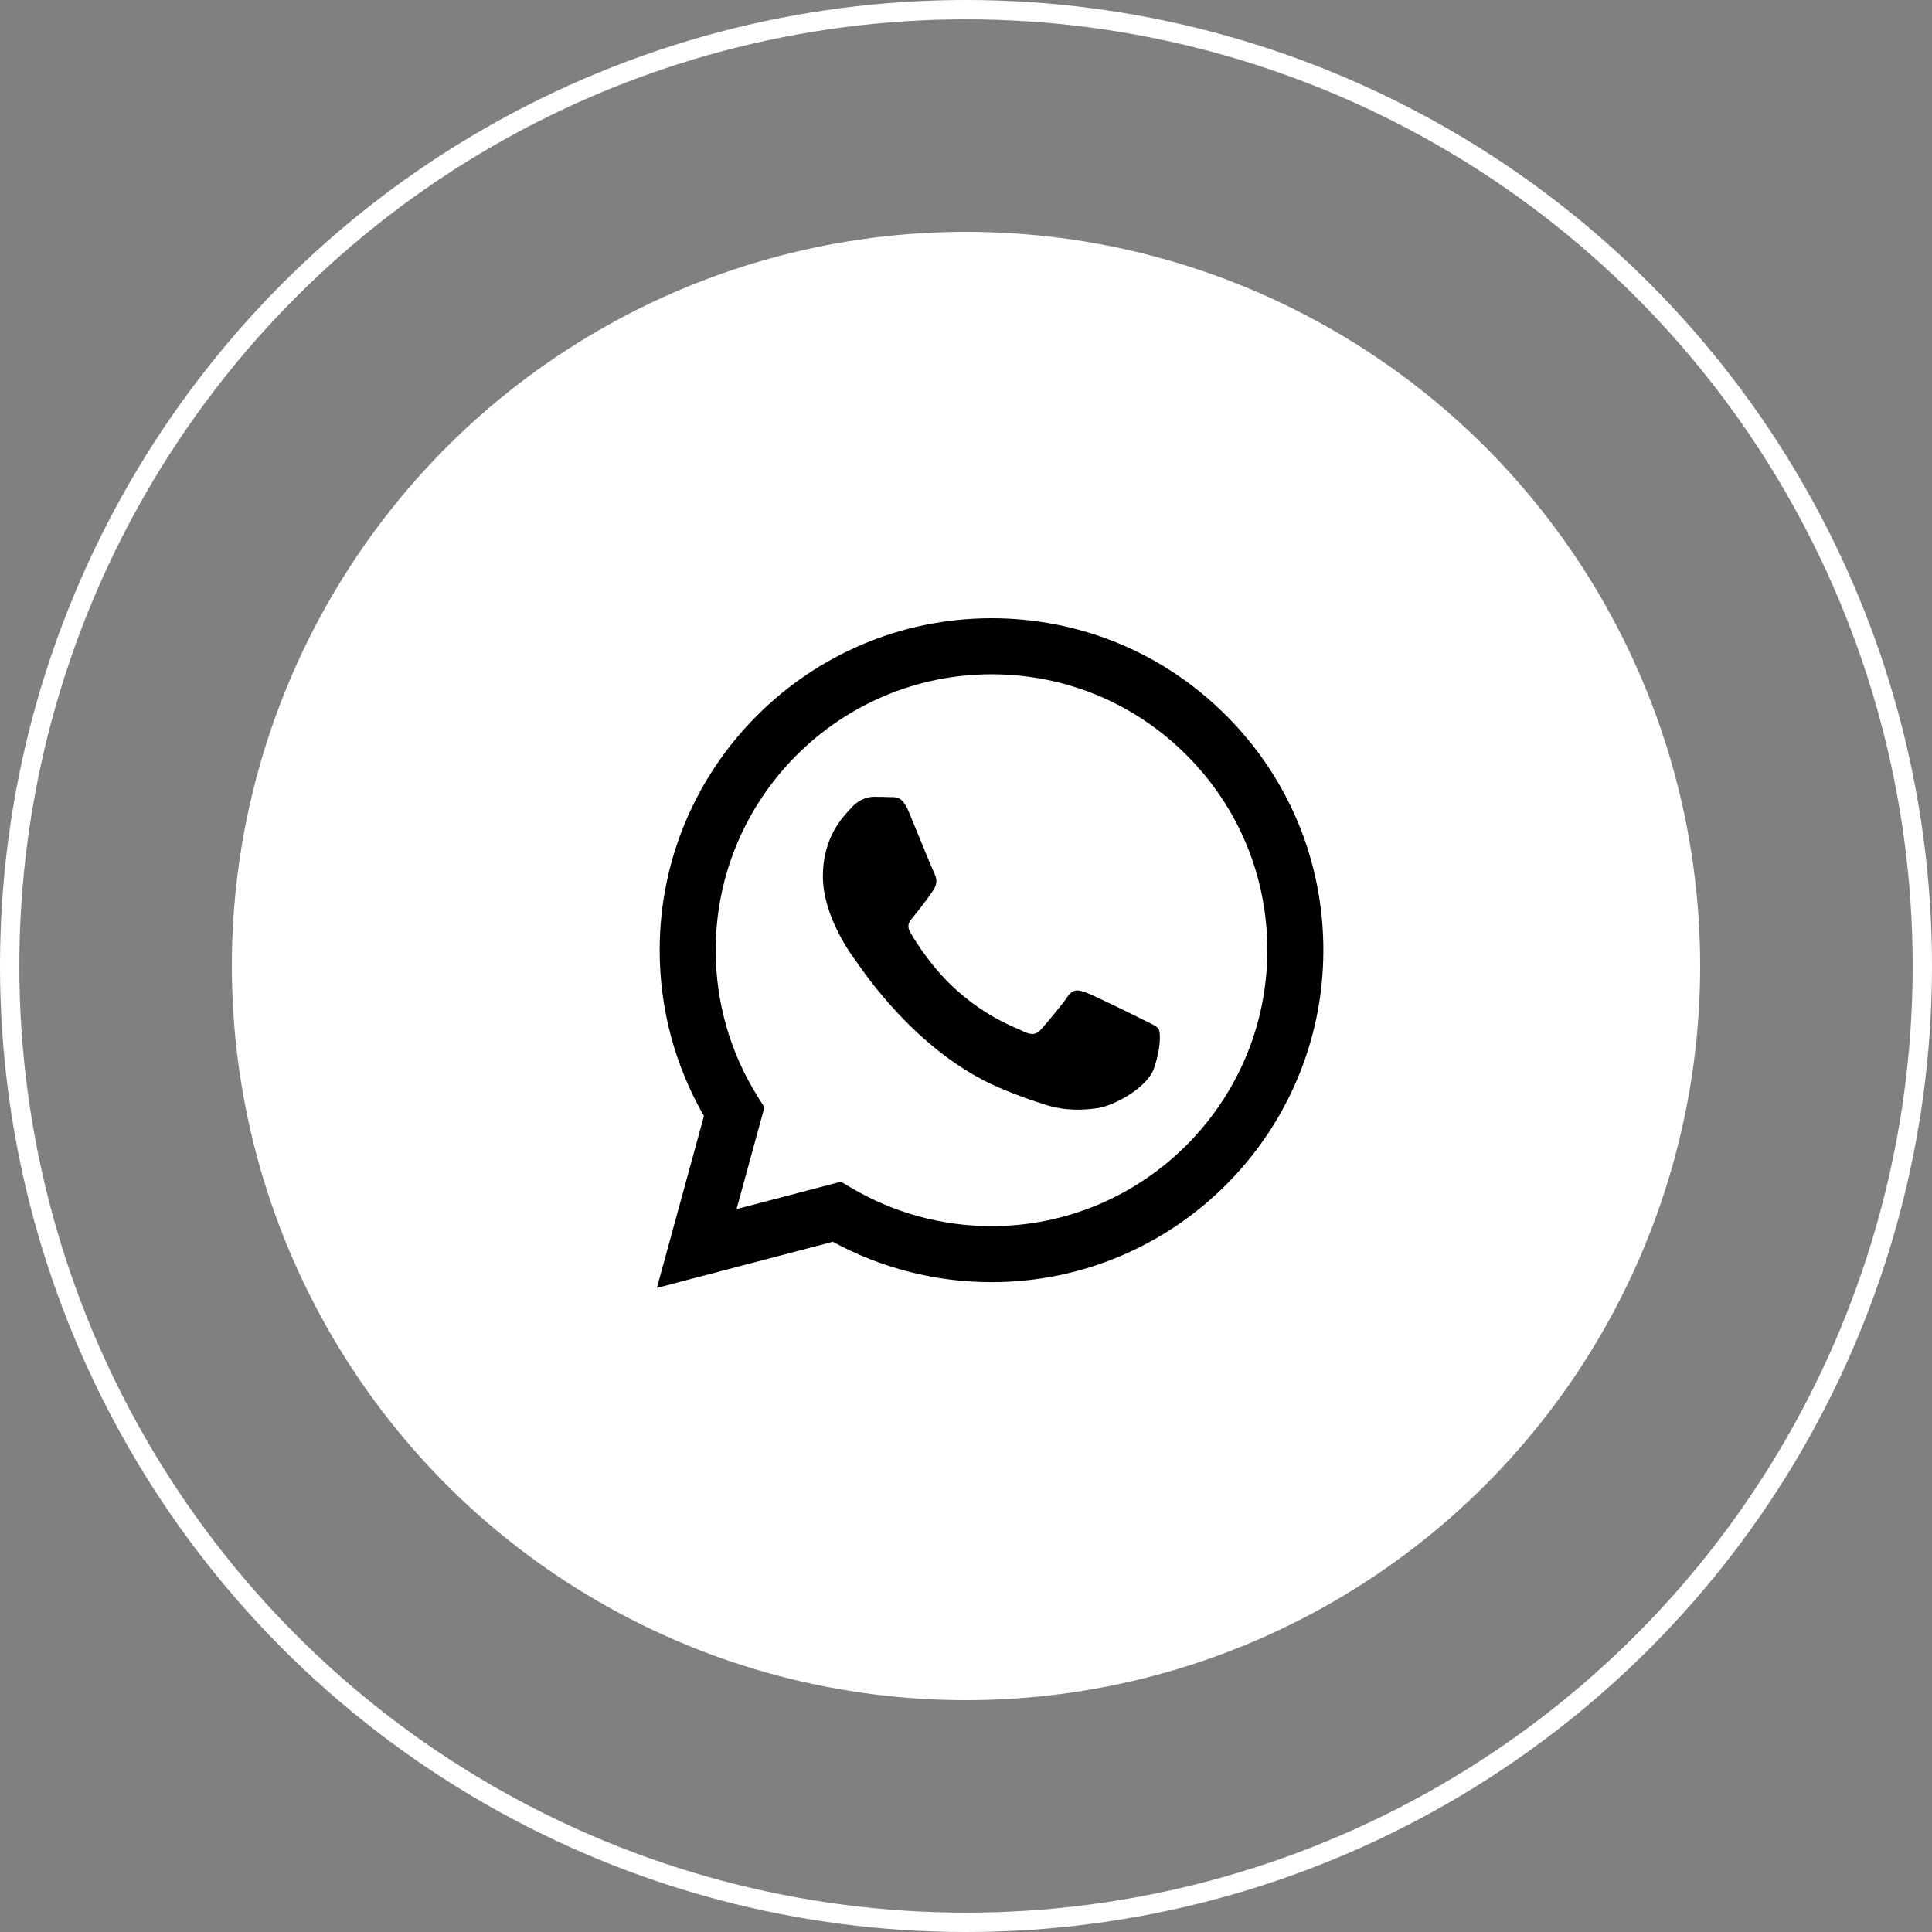
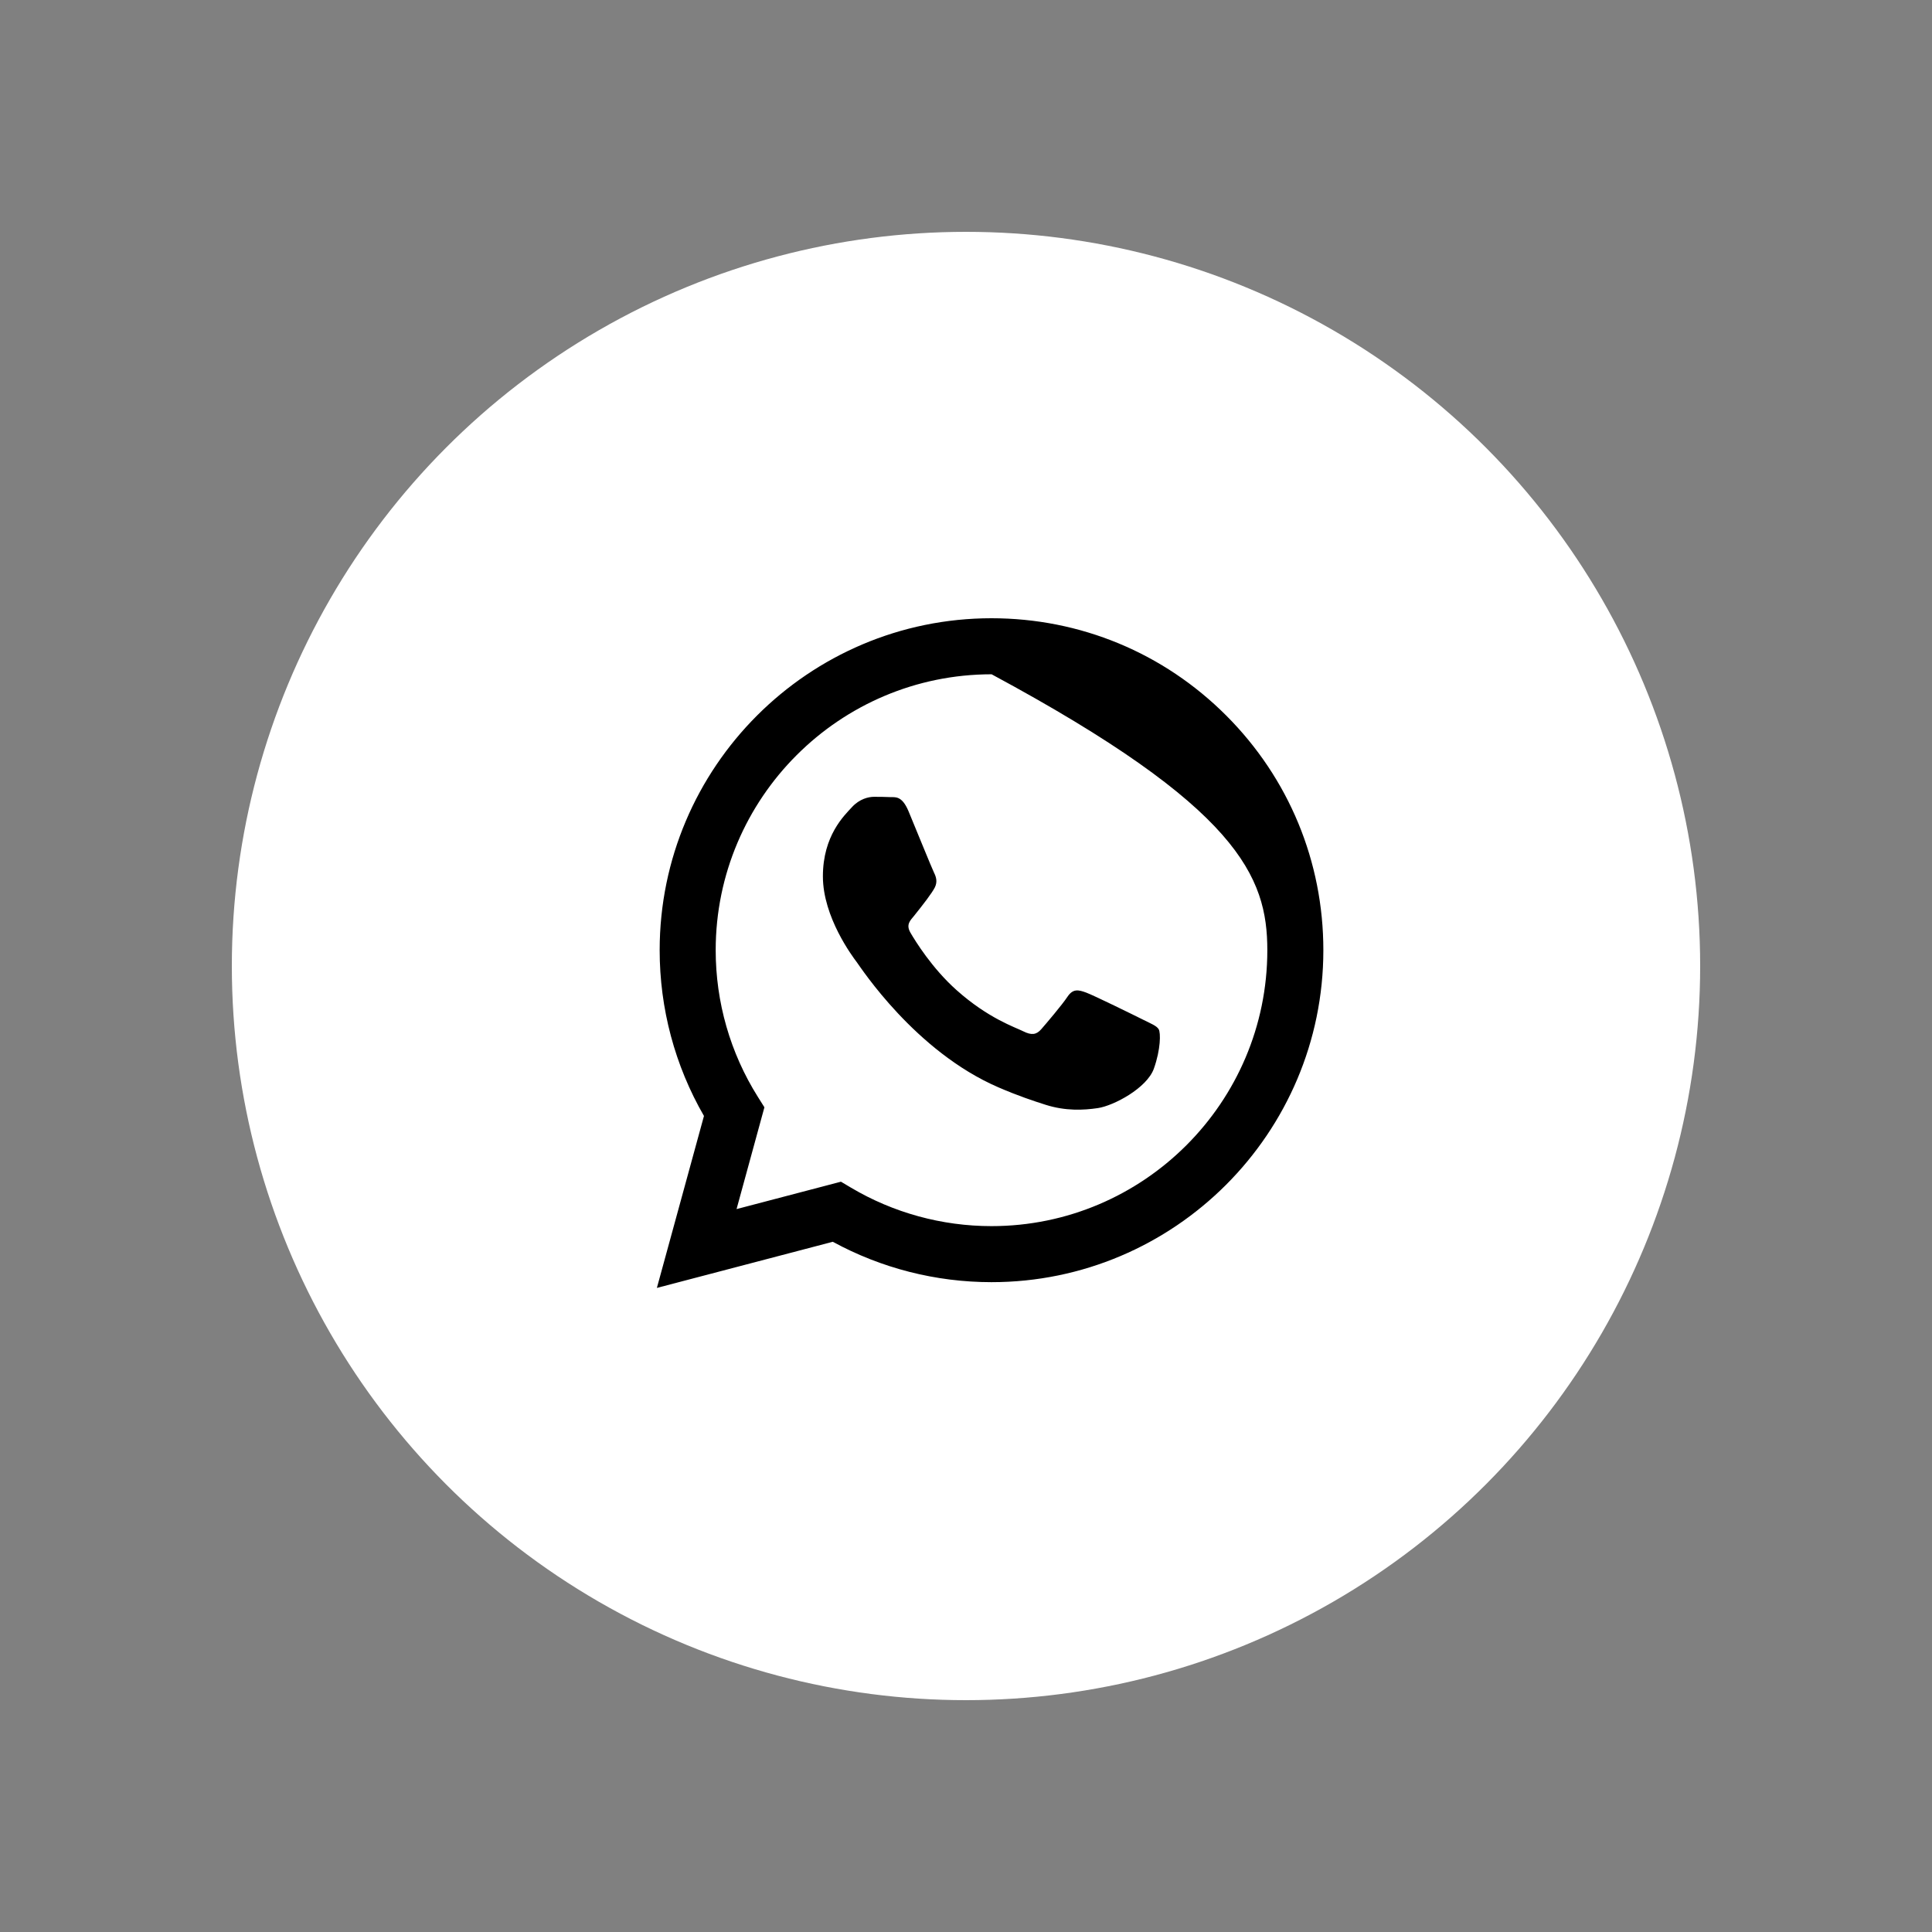
<svg xmlns="http://www.w3.org/2000/svg" width="200" height="200" viewBox="0 0 200 200" fill="none">
  <rect x="0" y="0" width="200" height="200" fill="#808080" stroke="none" />
-   <circle cx="100" cy="100" r="99" stroke="white" stroke-width="2" />
  <circle cx="100" cy="100" r="76" fill="white" />
-   <path fill-rule="evenodd" clip-rule="evenodd" d="M126.941 74.075C120.455 67.581 111.83 64.004 102.641 64C83.706 64 68.296 79.41 68.288 98.35C68.286 104.404 69.867 110.314 72.874 115.524L68 133.325L86.211 128.548C91.229 131.285 96.878 132.727 102.627 132.729H102.641C121.574 132.729 136.986 117.318 136.993 98.377C136.997 89.198 133.427 80.567 126.941 74.075ZM102.641 126.928H102.629C97.506 126.926 92.481 125.549 88.097 122.948L87.055 122.329L76.248 125.164L79.132 114.627L78.453 113.547C75.595 109.001 74.086 103.747 74.088 98.352C74.094 82.609 86.903 69.802 102.652 69.802C110.279 69.804 117.448 72.778 122.838 78.175C128.229 83.572 131.196 90.746 131.193 98.375C131.187 114.119 118.379 126.928 102.641 126.928ZM118.302 105.543C117.444 105.113 113.224 103.038 112.437 102.751C111.651 102.464 111.078 102.322 110.506 103.181C109.934 104.04 108.289 105.973 107.788 106.546C107.287 107.119 106.787 107.191 105.929 106.761C105.07 106.331 102.304 105.424 99.026 102.5C96.474 100.224 94.752 97.413 94.251 96.554C93.751 95.695 94.246 95.275 94.627 94.803C95.556 93.649 96.487 92.439 96.773 91.867C97.059 91.294 96.916 90.792 96.701 90.363C96.487 89.933 94.77 85.709 94.055 83.989C93.358 82.316 92.651 82.542 92.124 82.516C91.624 82.491 91.051 82.486 90.478 82.486C89.906 82.486 88.976 82.701 88.189 83.56C87.403 84.42 85.186 86.496 85.186 90.721C85.186 94.946 88.261 99.027 88.69 99.6C89.12 100.173 94.743 108.843 103.353 112.56C105.401 113.446 107 113.973 108.247 114.369C110.303 115.022 112.174 114.93 113.653 114.709C115.302 114.462 118.731 112.632 119.447 110.628C120.162 108.622 120.162 106.904 119.947 106.546C119.733 106.188 119.161 105.973 118.302 105.543Z" fill="black" />
+   <path fill-rule="evenodd" clip-rule="evenodd" d="M126.941 74.075C120.455 67.581 111.83 64.004 102.641 64C83.706 64 68.296 79.41 68.288 98.35C68.286 104.404 69.867 110.314 72.874 115.524L68 133.325L86.211 128.548C91.229 131.285 96.878 132.727 102.627 132.729H102.641C121.574 132.729 136.986 117.318 136.993 98.377C136.997 89.198 133.427 80.567 126.941 74.075ZM102.641 126.928H102.629C97.506 126.926 92.481 125.549 88.097 122.948L87.055 122.329L76.248 125.164L79.132 114.627L78.453 113.547C75.595 109.001 74.086 103.747 74.088 98.352C74.094 82.609 86.903 69.802 102.652 69.802C128.229 83.572 131.196 90.746 131.193 98.375C131.187 114.119 118.379 126.928 102.641 126.928ZM118.302 105.543C117.444 105.113 113.224 103.038 112.437 102.751C111.651 102.464 111.078 102.322 110.506 103.181C109.934 104.04 108.289 105.973 107.788 106.546C107.287 107.119 106.787 107.191 105.929 106.761C105.07 106.331 102.304 105.424 99.026 102.5C96.474 100.224 94.752 97.413 94.251 96.554C93.751 95.695 94.246 95.275 94.627 94.803C95.556 93.649 96.487 92.439 96.773 91.867C97.059 91.294 96.916 90.792 96.701 90.363C96.487 89.933 94.77 85.709 94.055 83.989C93.358 82.316 92.651 82.542 92.124 82.516C91.624 82.491 91.051 82.486 90.478 82.486C89.906 82.486 88.976 82.701 88.189 83.56C87.403 84.42 85.186 86.496 85.186 90.721C85.186 94.946 88.261 99.027 88.69 99.6C89.12 100.173 94.743 108.843 103.353 112.56C105.401 113.446 107 113.973 108.247 114.369C110.303 115.022 112.174 114.93 113.653 114.709C115.302 114.462 118.731 112.632 119.447 110.628C120.162 108.622 120.162 106.904 119.947 106.546C119.733 106.188 119.161 105.973 118.302 105.543Z" fill="black" />
</svg>